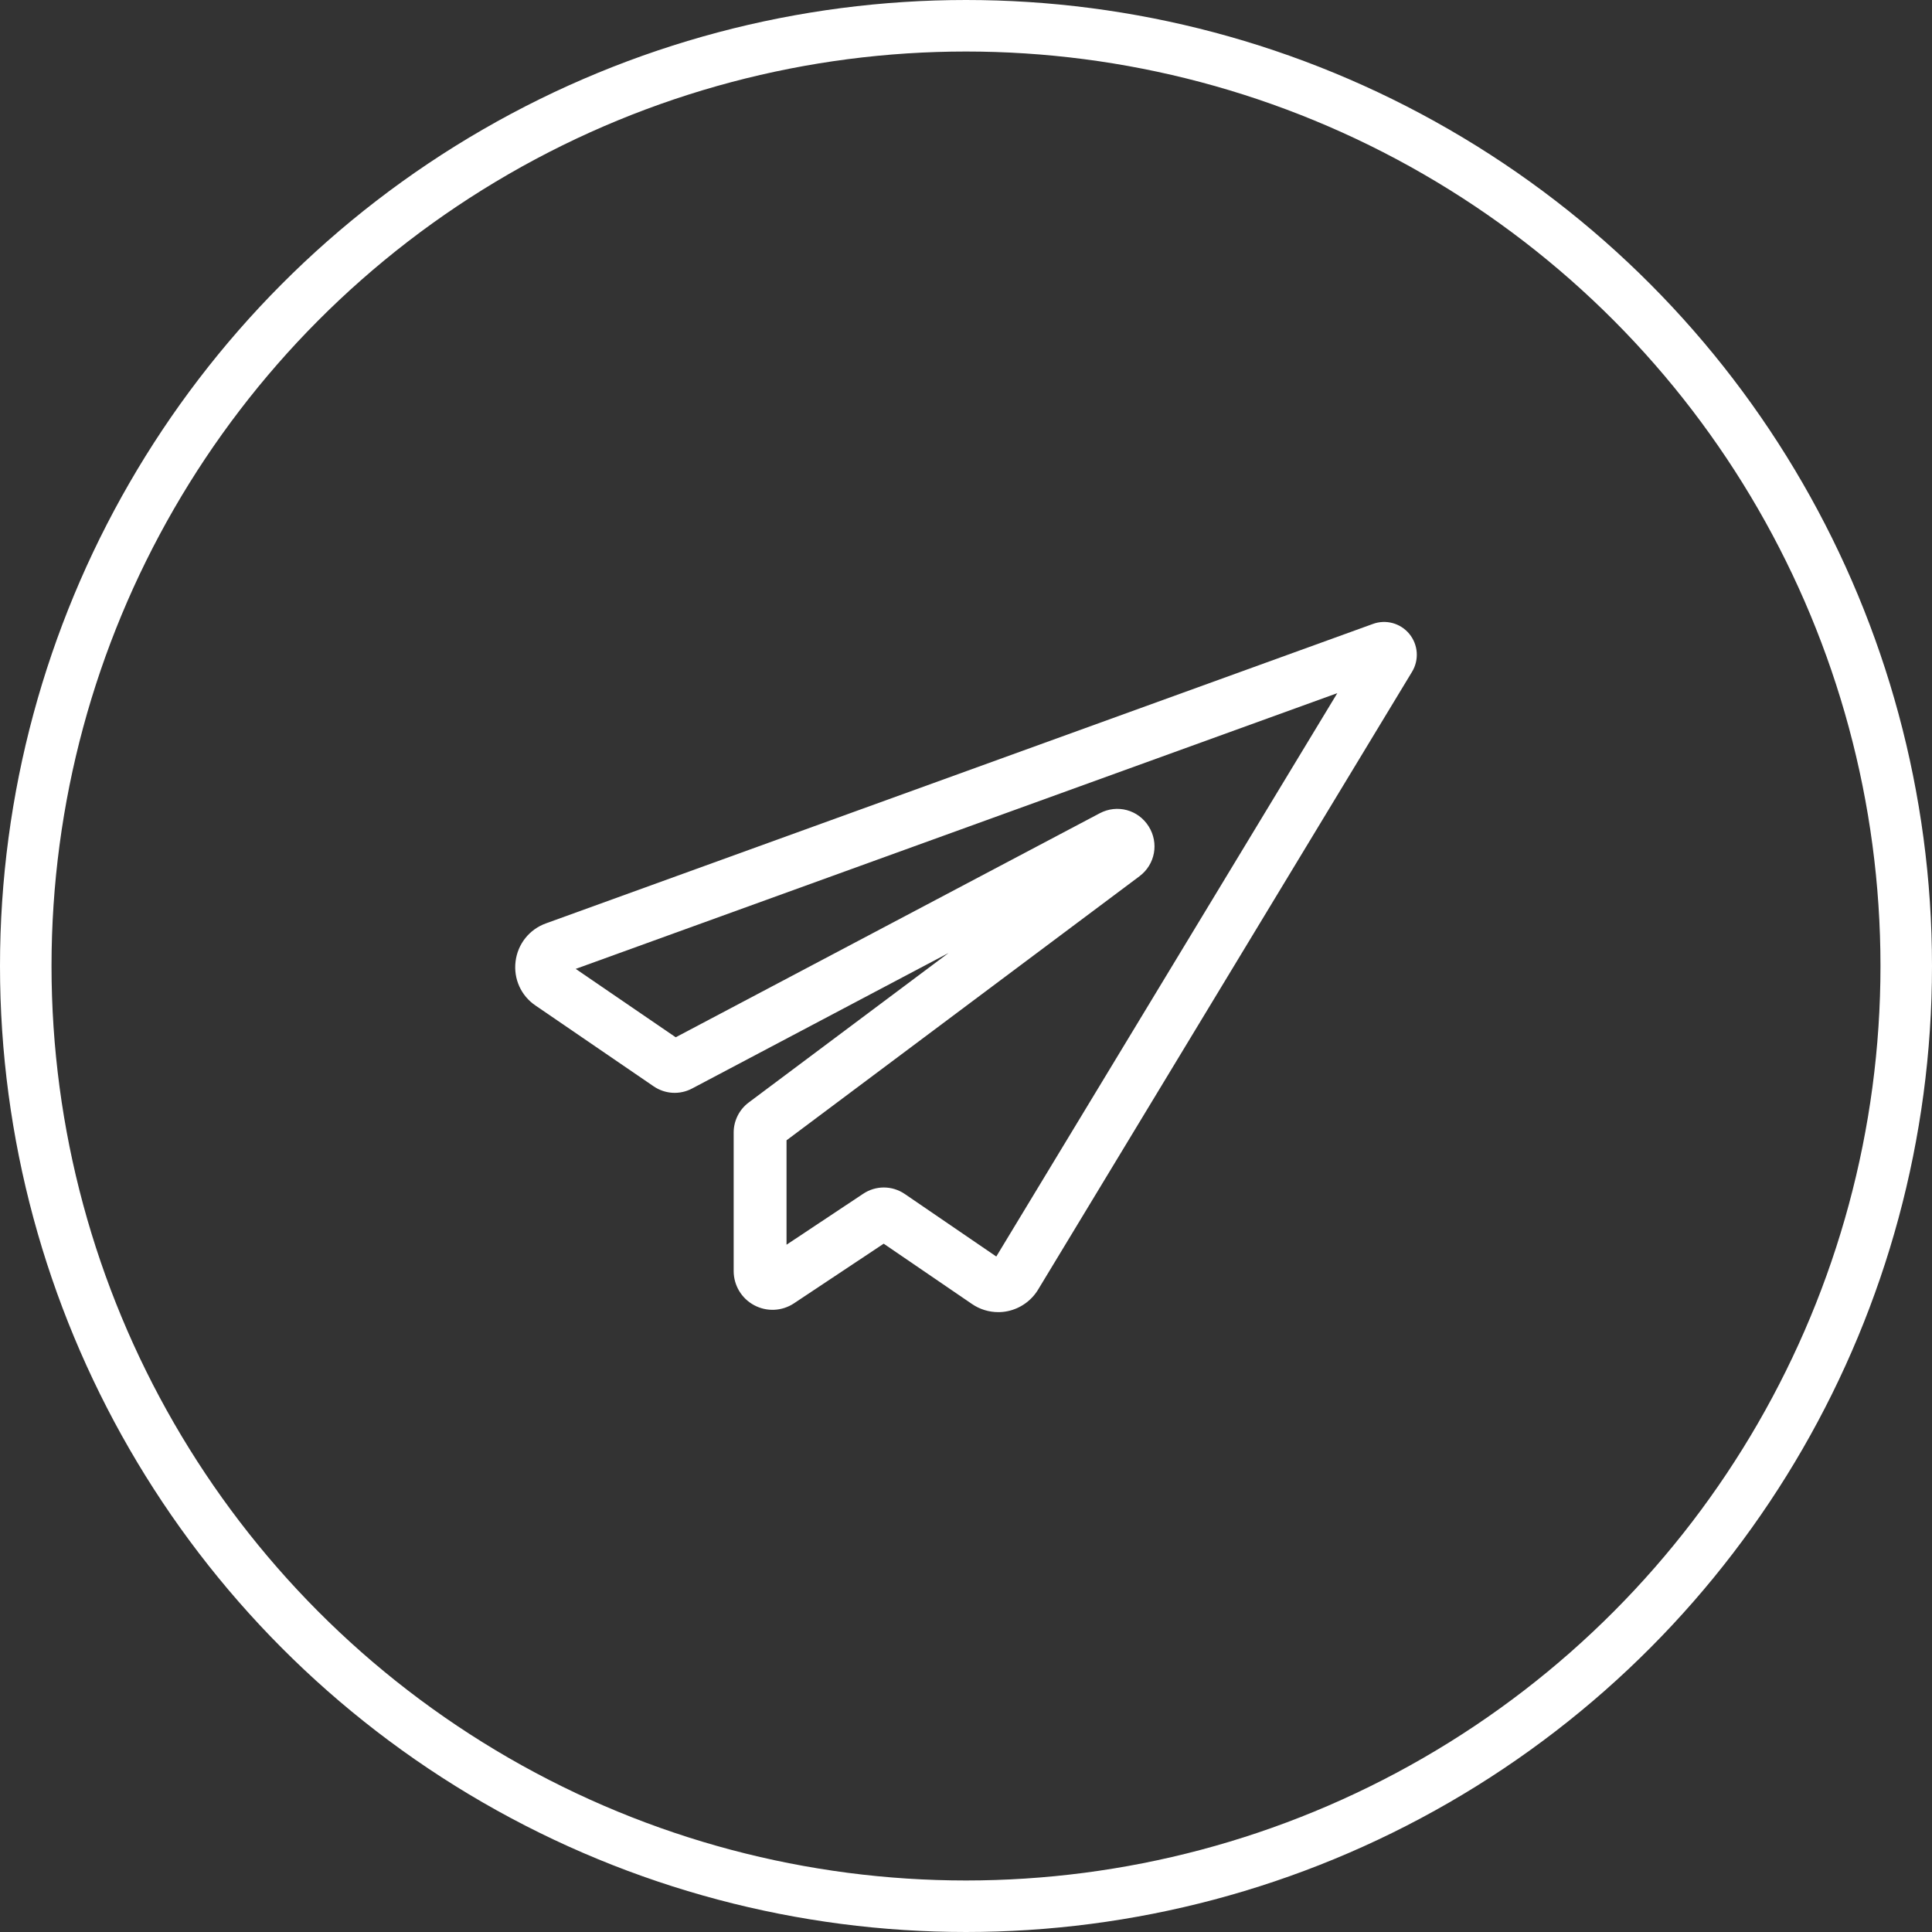
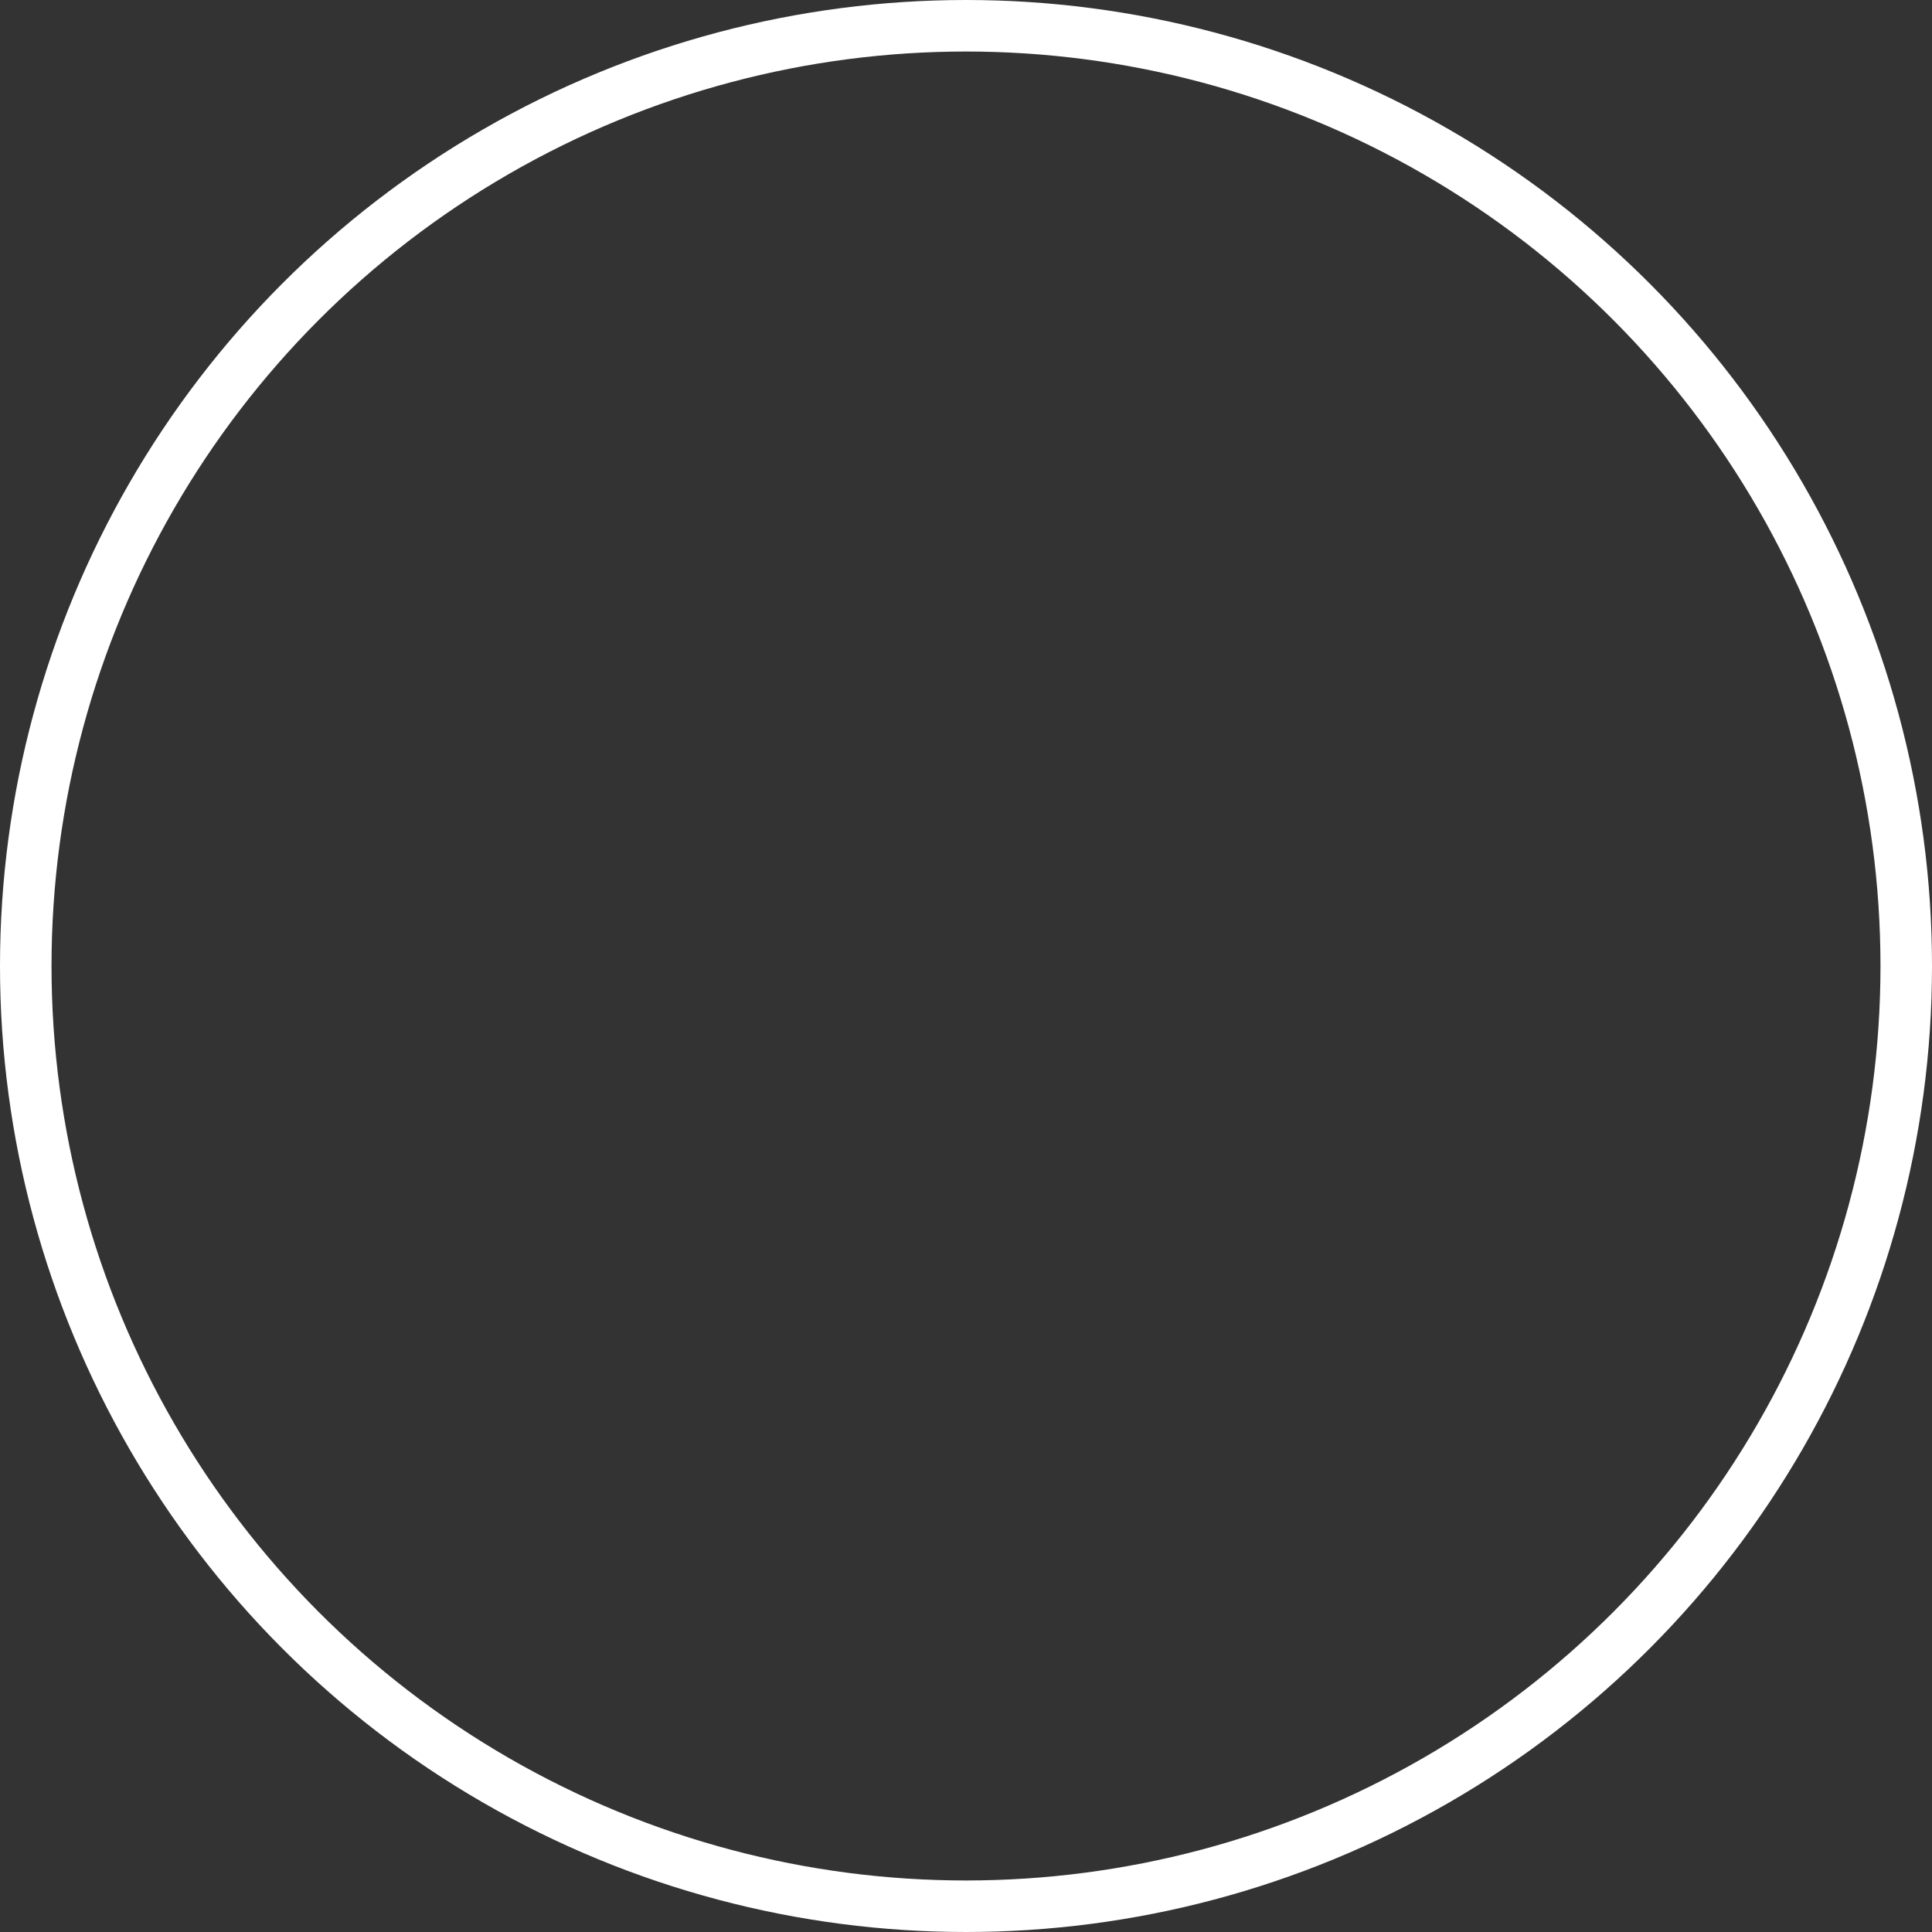
<svg xmlns="http://www.w3.org/2000/svg" width="75" height="75" viewBox="0 0 75 75" fill="none">
  <rect x="0" y="0" width="75" height="75" fill="#333333" stroke="none" />
  <circle cx="37.5" cy="37.5" r="36.5" stroke="white" stroke-width="2" />
  <g clip-path="url(#clip0_3099_1552)">
-     <path d="M54.711 24.609C54.368 24.191 53.8 24.035 53.294 24.222L21.189 35.847C20.547 36.08 20.097 36.647 20.014 37.325C19.931 38 20.228 38.655 20.785 39.032L25.374 42.171C25.819 42.475 26.39 42.508 26.866 42.256L36.821 36.996L29.063 42.8C28.698 43.073 28.481 43.508 28.481 43.963V49.34C28.481 49.895 28.784 50.403 29.273 50.666C29.762 50.93 30.354 50.904 30.819 50.597L34.305 48.28L37.734 50.622C38.034 50.828 38.392 50.937 38.753 50.937C38.875 50.937 38.998 50.925 39.118 50.899C39.6 50.799 40.026 50.501 40.287 50.082L54.813 26.083C55.096 25.621 55.055 25.029 54.711 24.609ZM38.676 48.778L35.126 46.352C34.879 46.183 34.594 46.098 34.31 46.098C34.032 46.098 33.753 46.179 33.509 46.342L30.533 48.32V44.267L44.233 34.017C44.844 33.559 44.998 32.726 44.591 32.079C44.183 31.432 43.366 31.214 42.691 31.571L26.231 40.267L22.349 37.612L51.914 26.908L38.676 48.778Z" fill="white" />
+     <path d="M54.711 24.609C54.368 24.191 53.8 24.035 53.294 24.222L21.189 35.847C20.547 36.08 20.097 36.647 20.014 37.325C19.931 38 20.228 38.655 20.785 39.032L25.374 42.171C25.819 42.475 26.39 42.508 26.866 42.256L36.821 36.996L29.063 42.8C28.698 43.073 28.481 43.508 28.481 43.963V49.34C28.481 49.895 28.784 50.403 29.273 50.666C29.762 50.93 30.354 50.904 30.819 50.597L34.305 48.28L37.734 50.622C38.034 50.828 38.392 50.937 38.753 50.937C38.875 50.937 38.998 50.925 39.118 50.899C39.6 50.799 40.026 50.501 40.287 50.082L54.813 26.083C55.096 25.621 55.055 25.029 54.711 24.609ZM38.676 48.778C34.879 46.183 34.594 46.098 34.31 46.098C34.032 46.098 33.753 46.179 33.509 46.342L30.533 48.32V44.267L44.233 34.017C44.844 33.559 44.998 32.726 44.591 32.079C44.183 31.432 43.366 31.214 42.691 31.571L26.231 40.267L22.349 37.612L51.914 26.908L38.676 48.778Z" fill="white" />
  </g>
  <defs>
    <clipPath id="clip0_3099_1552">
-       <rect width="35" height="35" fill="white" transform="translate(20 20)" />
-     </clipPath>
+       </clipPath>
  </defs>
</svg>